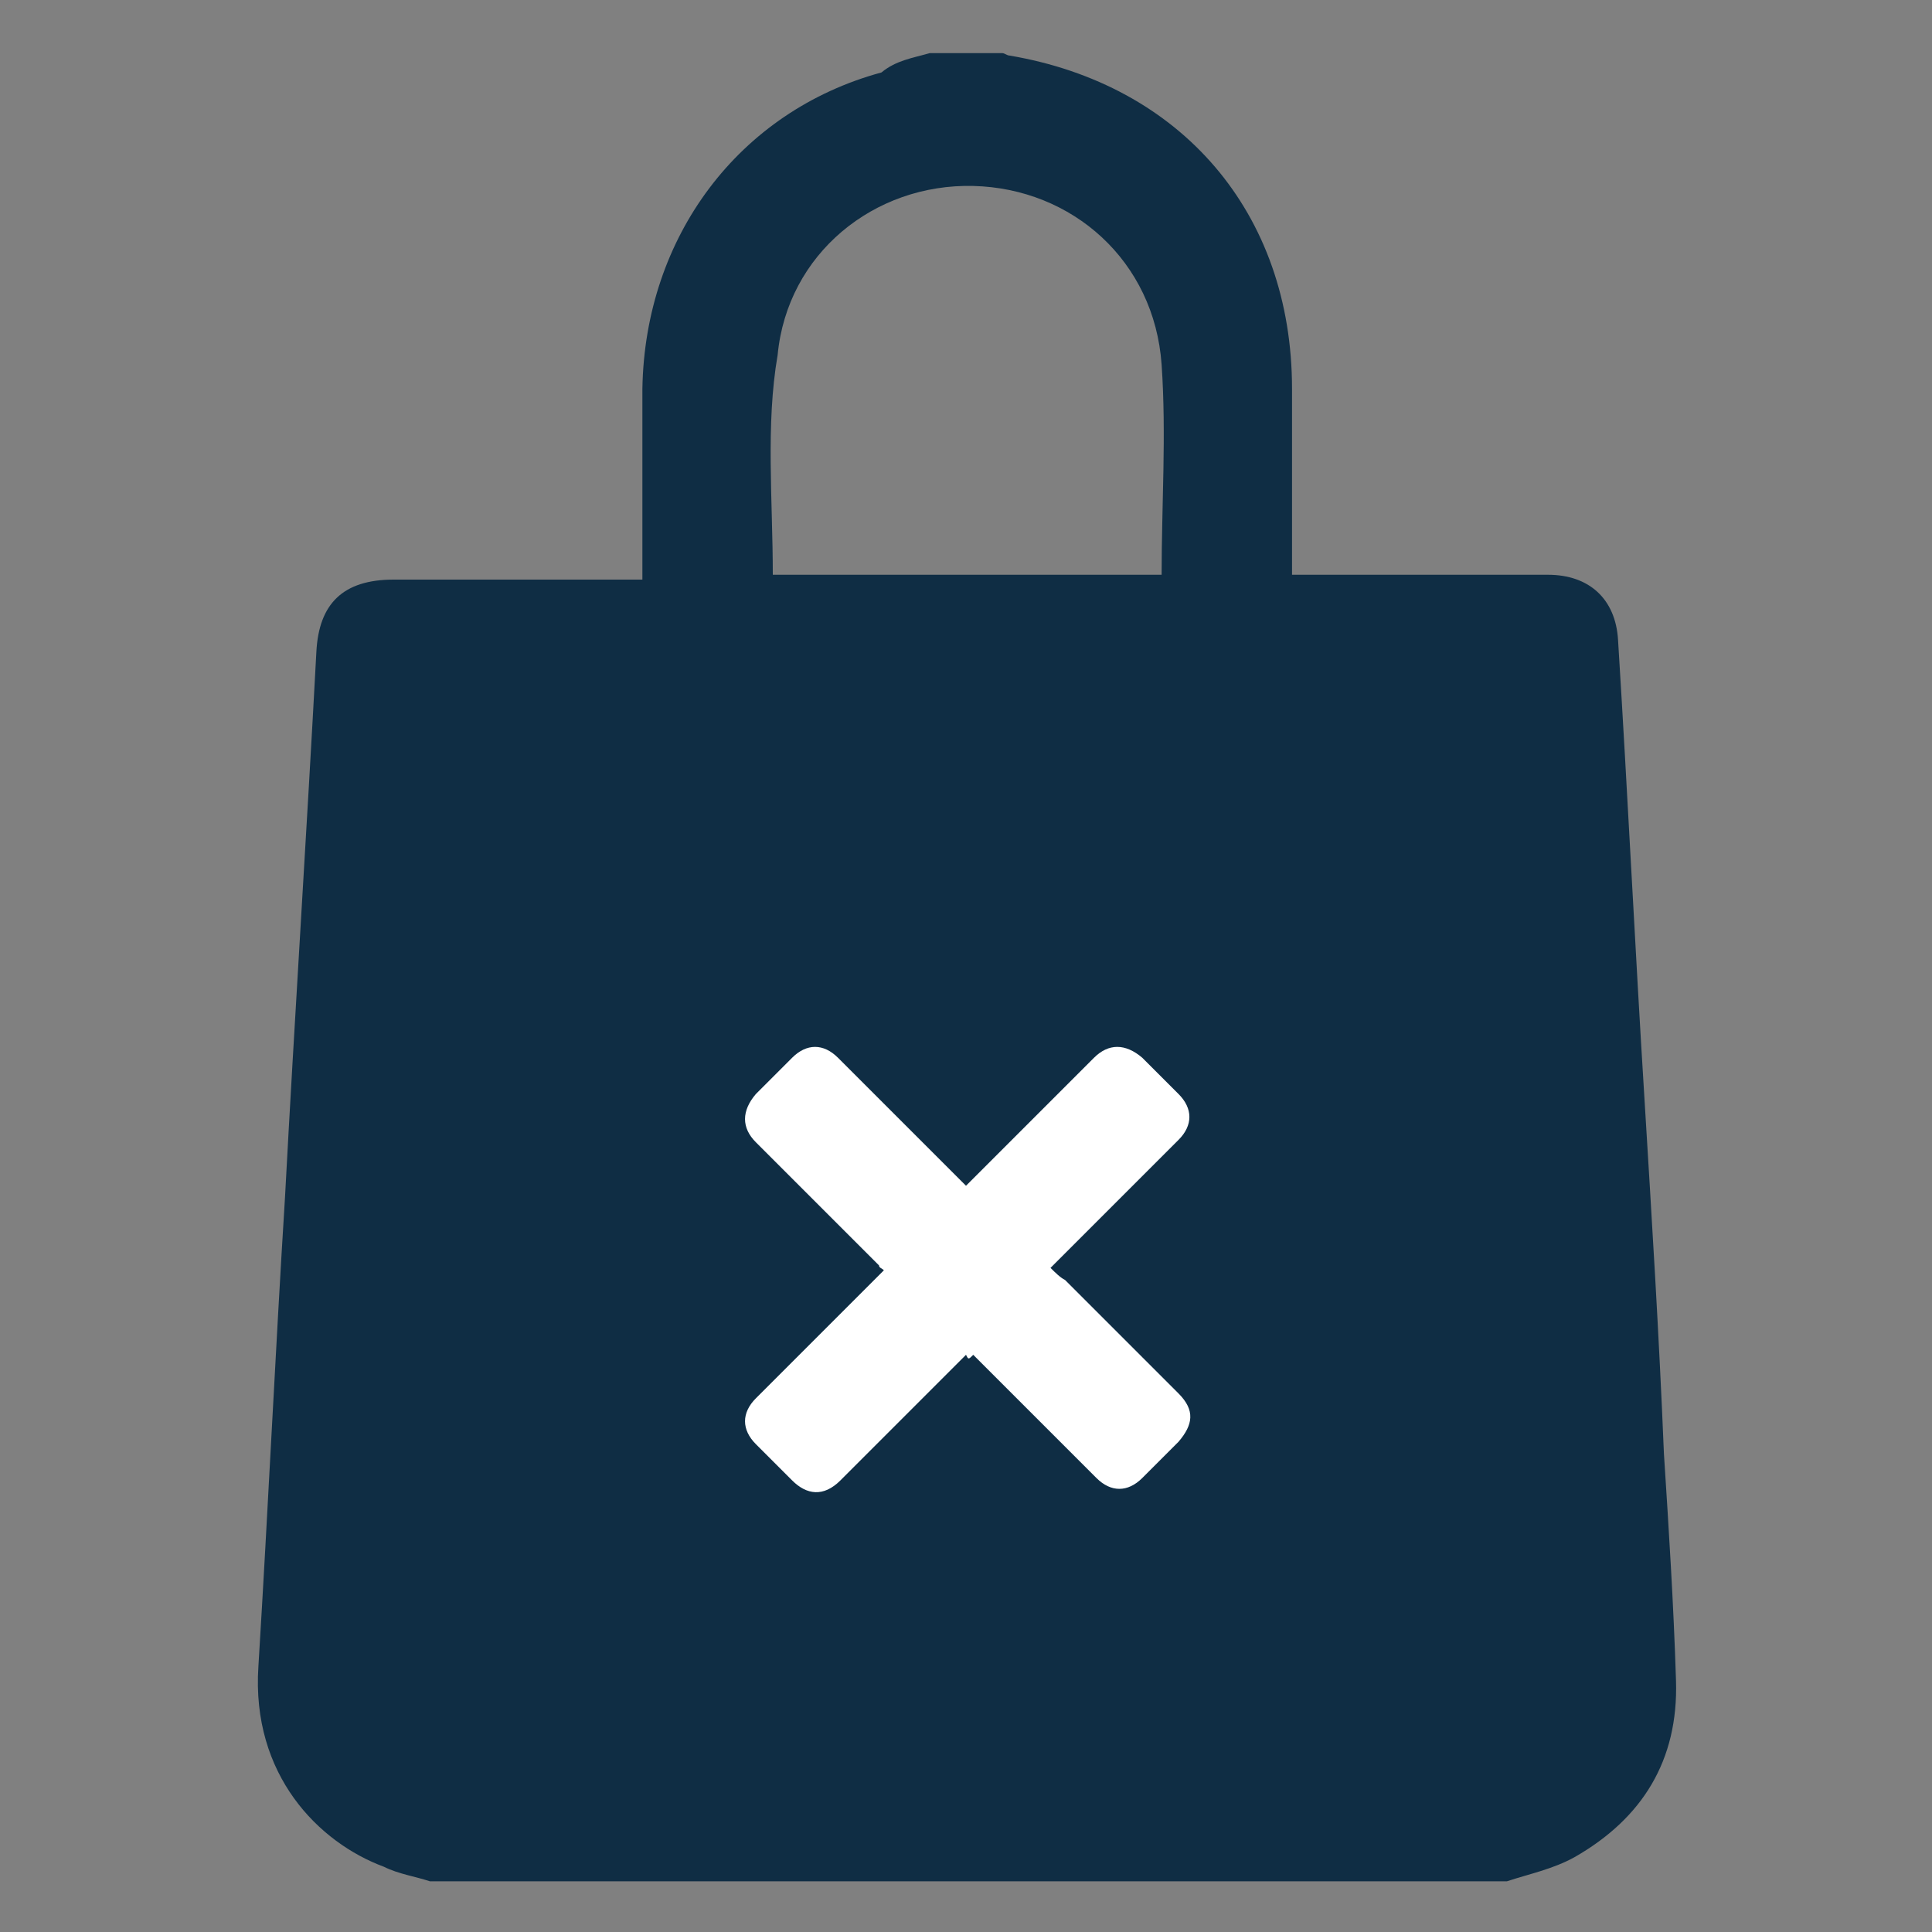
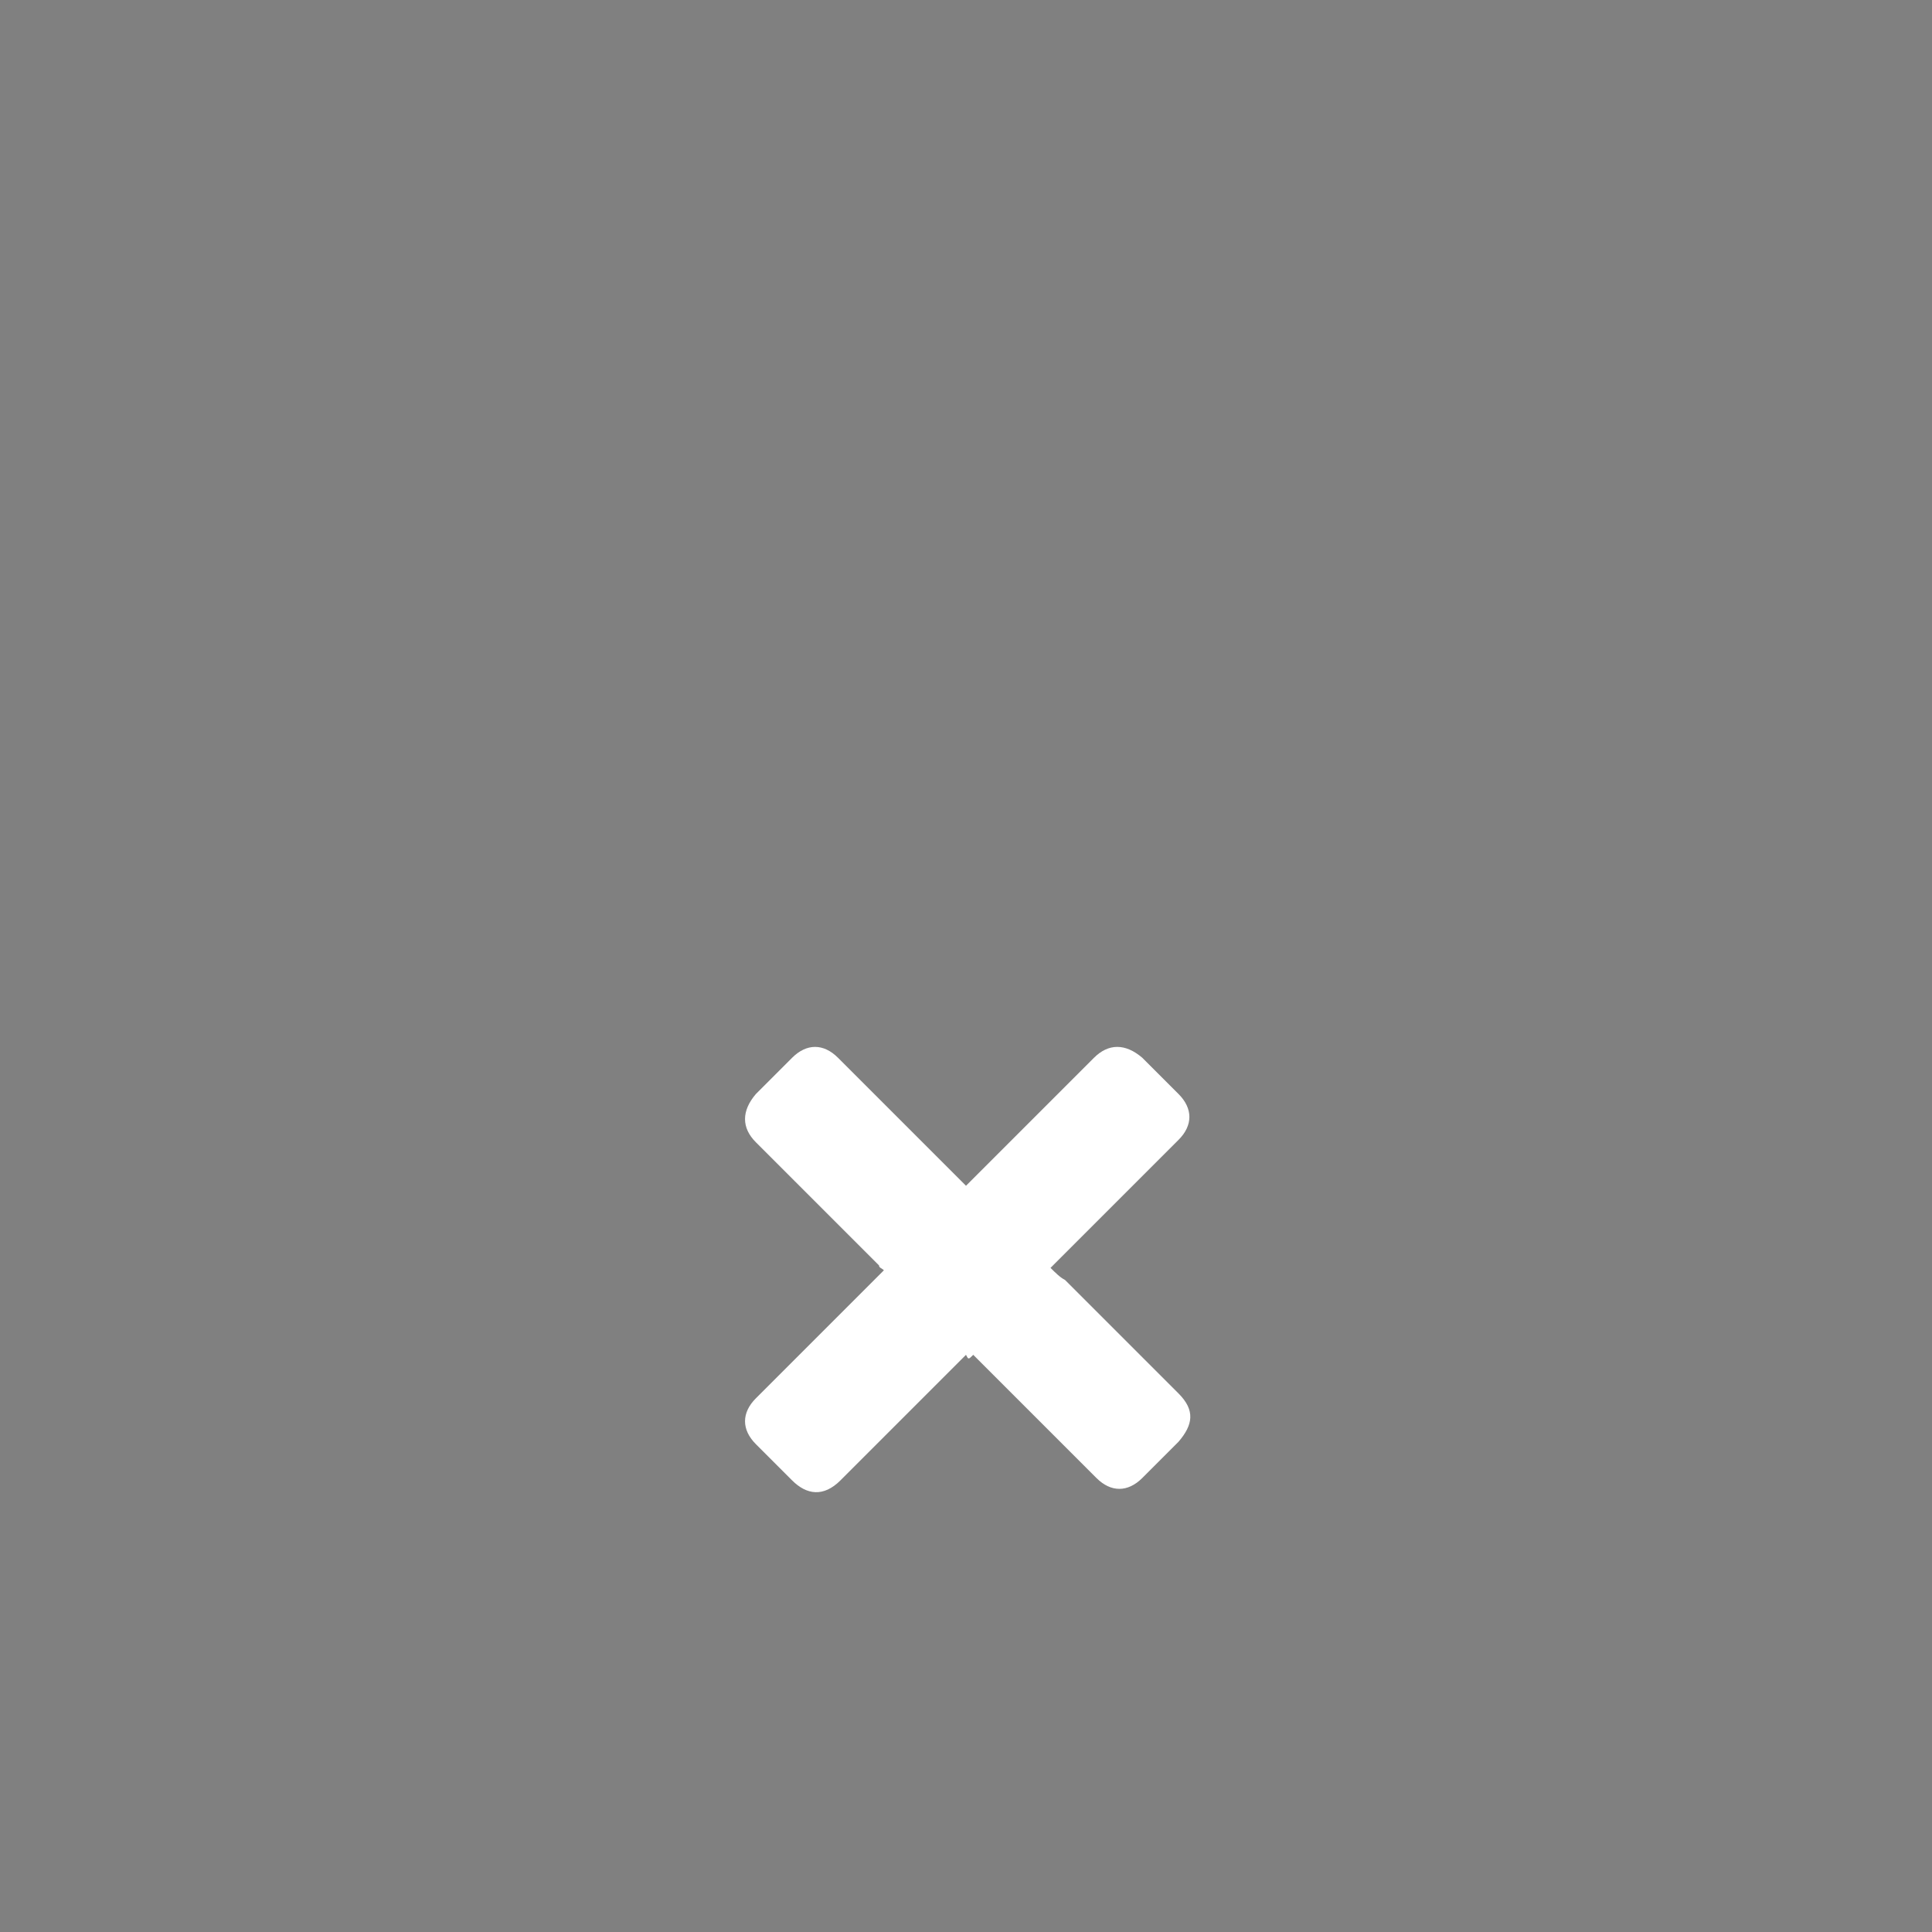
<svg xmlns="http://www.w3.org/2000/svg" xml:space="preserve" style="enable-background:new 0 0 80 80;" viewBox="0 0 80 80" y="0px" x="0px" id="Layer_1" version="1.1">
  <rect x="0" y="0" width="80" height="80" fill="#808080" stroke="none" />
  <style type="text/css">
	.st0{fill:#0F2D44;}
	.st1{fill:#FFFFFF;}
</style>
  <g>
-     <path d="M38.5,2.2c1,0,2,0,3,0c0.1,0,0.2,0.1,0.3,0.1c7.1,1.2,11.7,6.5,11.7,13.8c0,2.3,0,4.6,0,6.9c0,0.3,0,0.5,0,0.8   c0.4,0,0.6,0,0.9,0c3.2,0,6.4,0,9.7,0c1.7,0,2.8,1,2.9,2.7c0.4,6.4,0.7,12.7,1.1,19.1c0.3,4.9,0.6,9.7,0.8,14.6   c0.2,3.1,0.4,6.2,0.5,9.4c0.1,3.3-1.4,5.7-4.2,7.3c-0.9,0.5-1.9,0.7-2.8,1c-14.9,0-29.7,0-44.6,0c-0.6-0.2-1.3-0.3-1.9-0.6   c-2.7-1-5.5-3.8-5.2-8.3c0.4-6.5,0.7-13,1.1-19.4c0.4-7.5,0.9-15.1,1.3-22.6c0.1-2,1.1-3,3.2-3c3.2,0,6.3,0,9.5,0   c0.3,0,0.5,0,0.8,0c0-2.7,0-5.3,0-7.9c0.1-6.3,4-11.5,9.9-13.1C37.1,2.5,37.8,2.4,38.5,2.2z M32,23.8c5.3,0,10.7,0,16.1,0   c0-2.9,0.2-5.8,0-8.7c-0.3-4.3-3.7-7.3-7.8-7.4c-4.1-0.1-7.7,2.8-8.1,7C31.7,17.6,32,20.7,32,23.8z" class="st0" />
-   </g>
+     </g>
  <g>
    <path d="M40,56.1c-0.1,0.1-0.2,0.2-0.2,0.2c-1.7,1.7-3.4,3.4-5,5c-0.7,0.7-1.4,0.6-2,0c-0.5-0.5-1-1-1.5-1.5   c-0.6-0.6-0.6-1.3,0-1.9c1.7-1.7,3.4-3.4,5.1-5.1c0.1-0.1,0.1-0.1,0.2-0.2c-0.1-0.1-0.2-0.1-0.2-0.2c-1.7-1.7-3.4-3.4-5.1-5.1   c-0.6-0.6-0.6-1.3,0-2c0.5-0.5,1-1,1.5-1.5c0.6-0.6,1.3-0.6,1.9,0c1.7,1.7,3.4,3.4,5.1,5.1c0.1,0.1,0.1,0.1,0.2,0.2   c0.1-0.1,0.1-0.1,0.2-0.2c1.7-1.7,3.4-3.4,5.1-5.1c0.6-0.6,1.3-0.6,2,0c0.5,0.5,1,1,1.5,1.5c0.6,0.6,0.6,1.3,0,1.9   c-1.7,1.7-3.4,3.4-5.1,5.1c-0.1,0.1-0.1,0.1-0.2,0.2c0.2,0.2,0.4,0.4,0.6,0.5c1.6,1.6,3.1,3.1,4.7,4.7c0.7,0.7,0.6,1.3,0,2   c-0.5,0.5-1,1-1.5,1.5c-0.6,0.6-1.3,0.6-1.9,0c-1.7-1.7-3.4-3.4-5.1-5.1C40.1,56.3,40.1,56.3,40,56.1z" class="st1" />
  </g>
</svg>